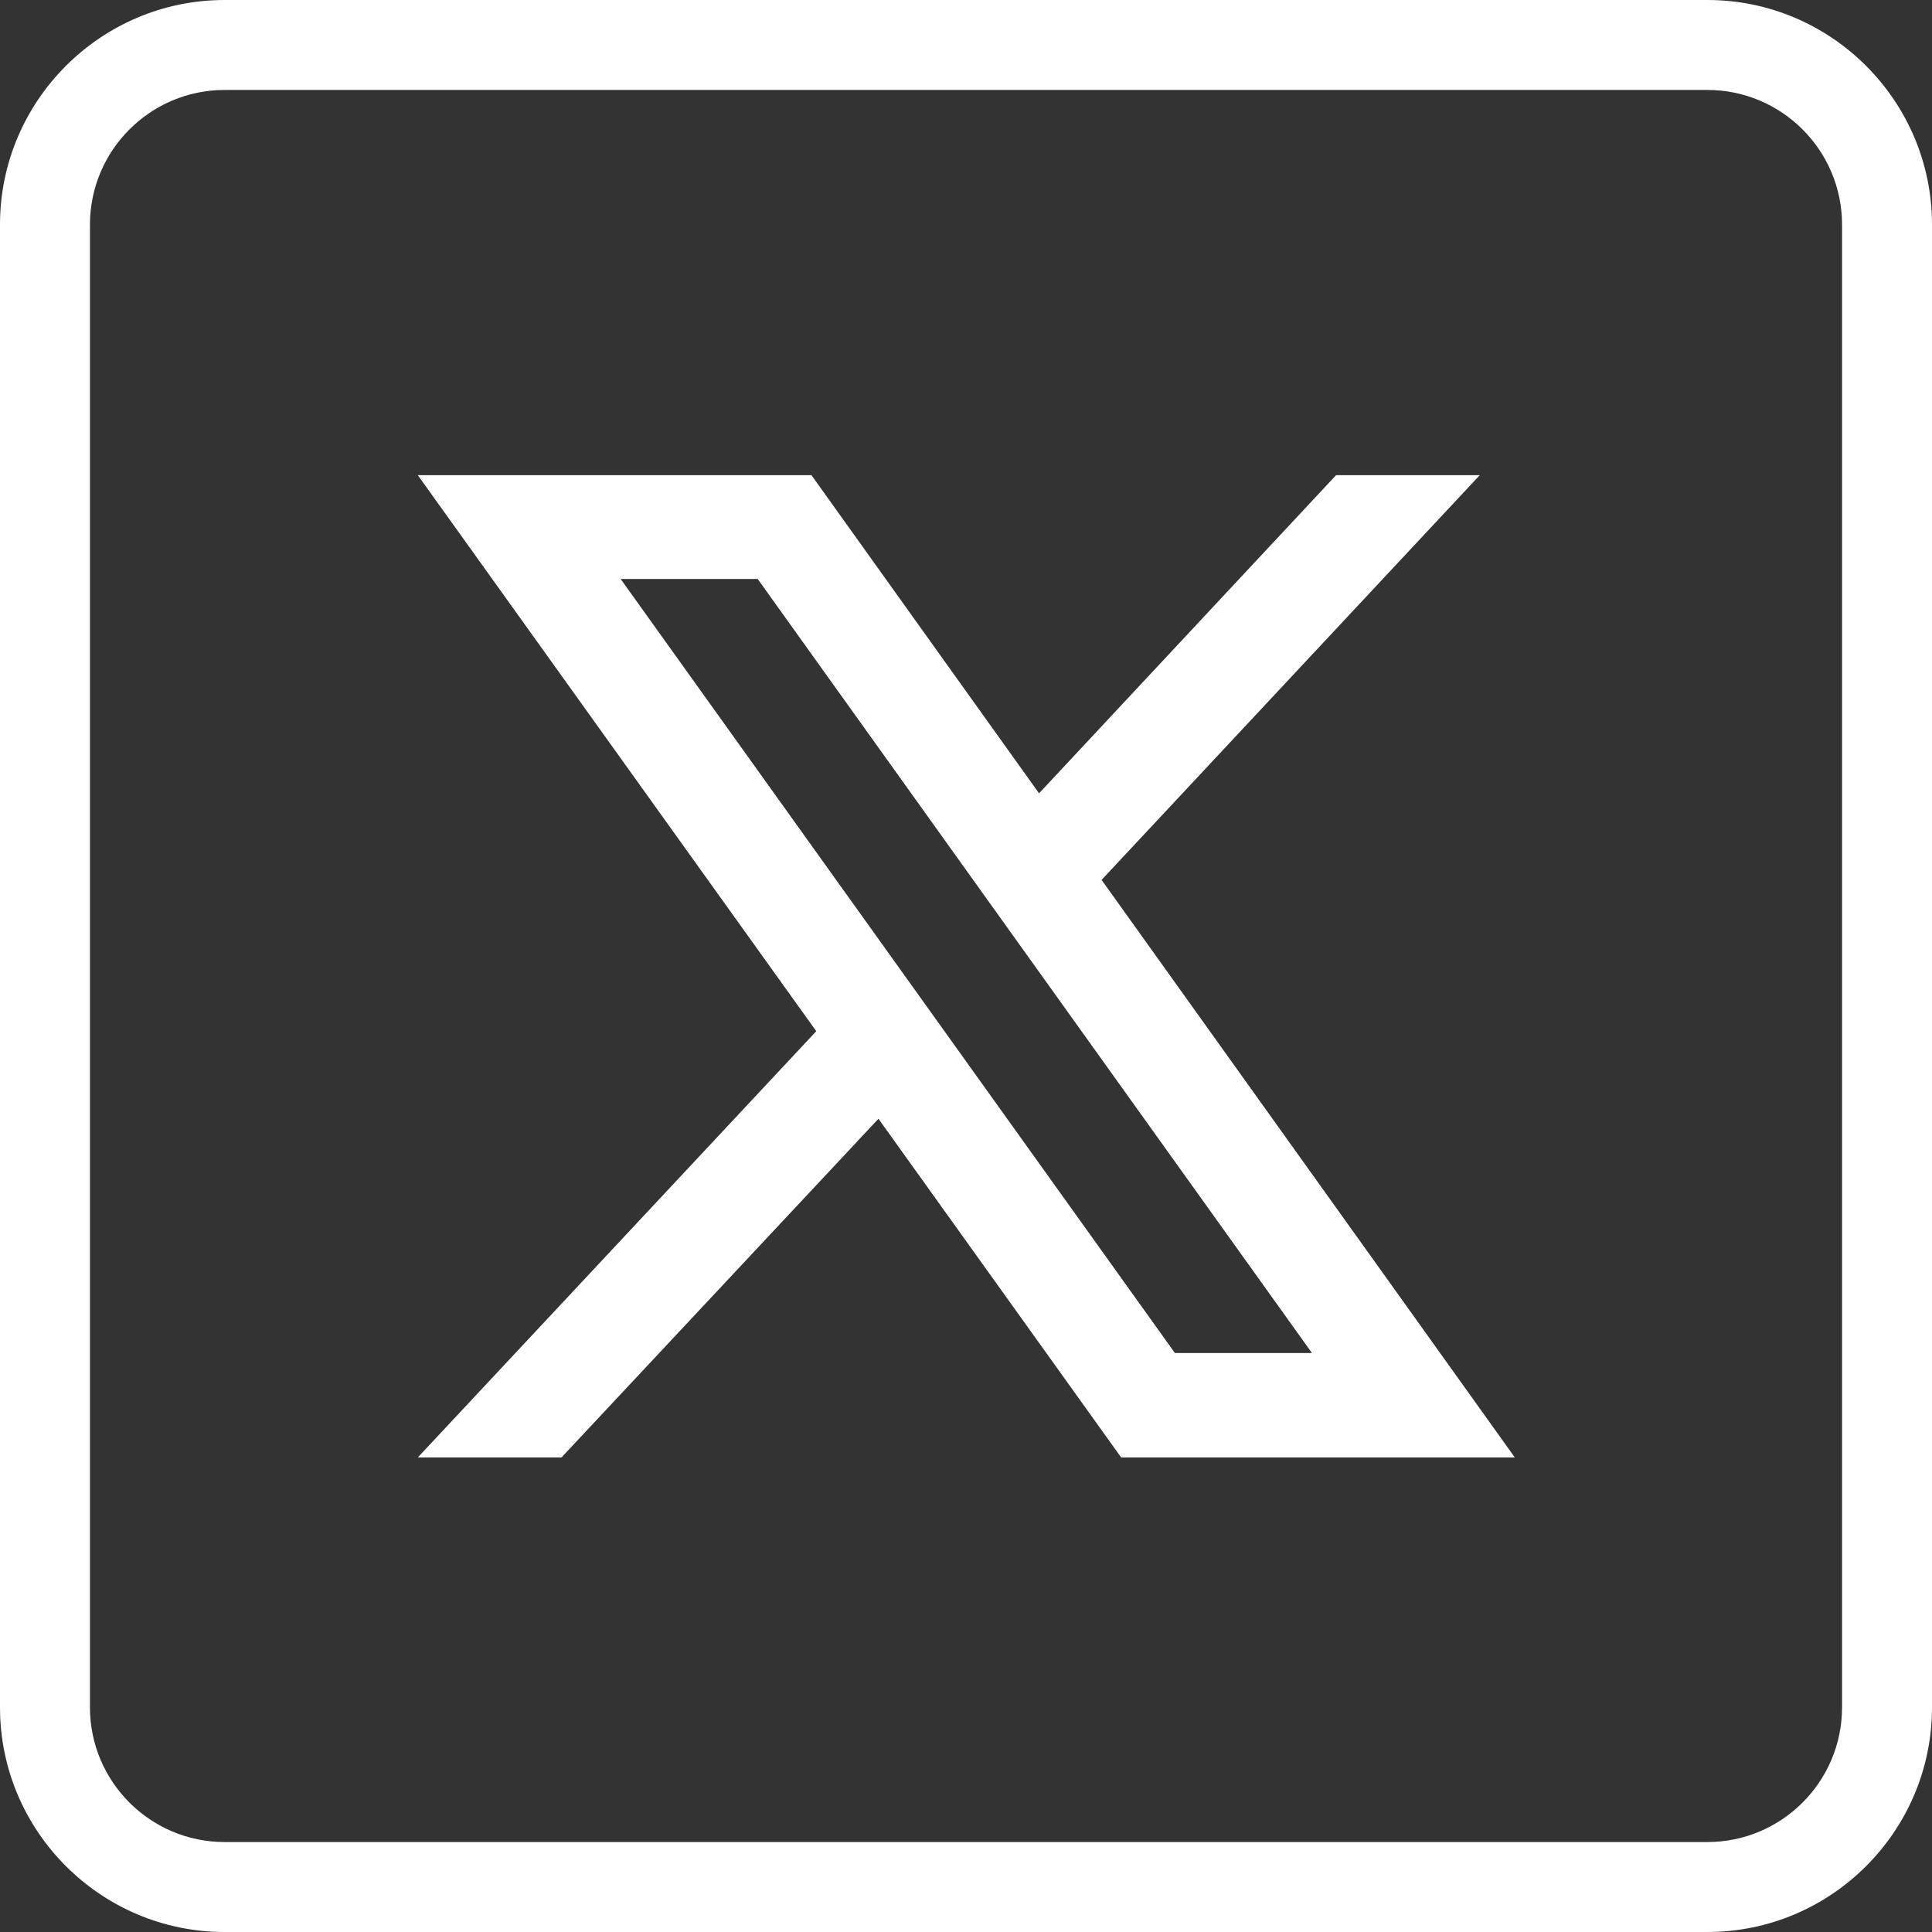
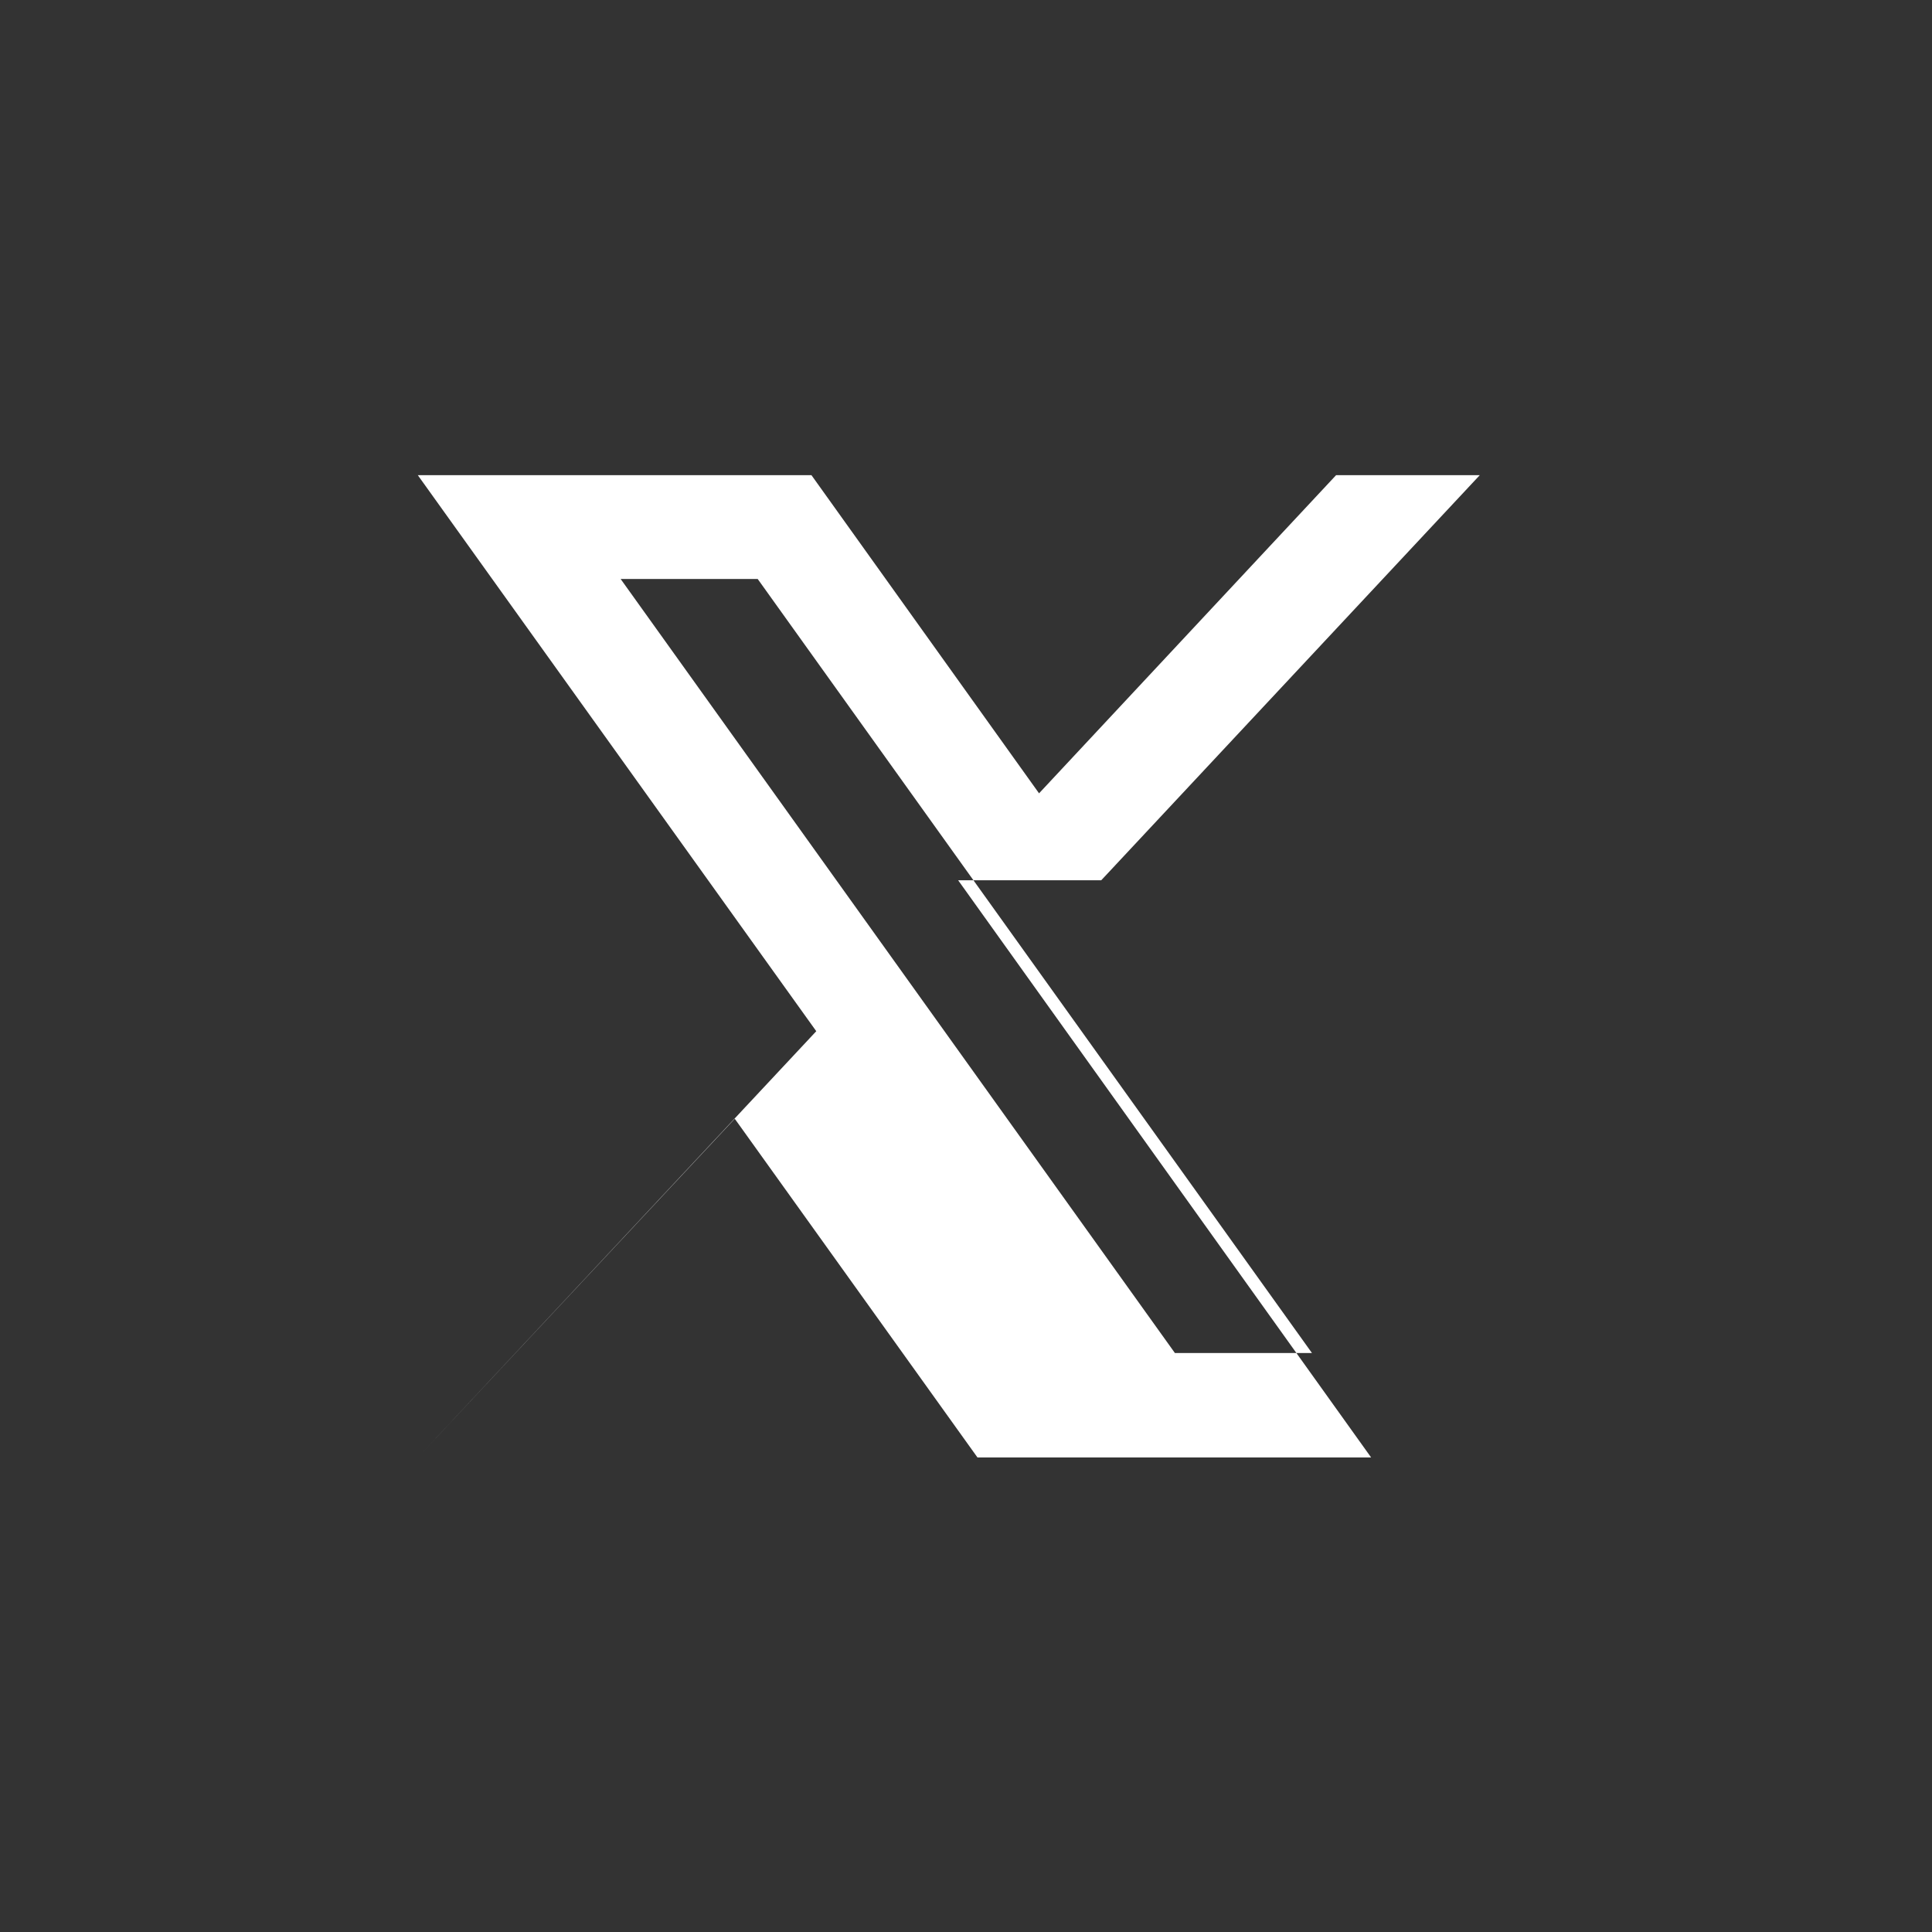
<svg xmlns="http://www.w3.org/2000/svg" id="Layer_1" viewBox="0 0 32 32">
  <rect x="0" y="0" width="32" height="32" fill="#333333" stroke="none" />
  <defs>
    <style>.cls-1{fill:#fff;}</style>
  </defs>
-   <path class="cls-1" d="M28.28,0H3.72C1.67,0,0,1.67,0,3.72v24.56C0,30.33,1.67,32,3.72,32h24.56c2.05,0,3.72-1.67,3.72-3.72V3.72c0-2.05-1.67-3.72-3.72-3.72ZM30.51,28.28c0,1.23-1,2.23-2.23,2.23H3.72c-1.23,0-2.23-1-2.23-2.23V3.72c0-1.23,1-2.23,2.23-2.23h24.56c1.23,0,2.23,1,2.23,2.23v24.56Z" />
-   <path class="cls-1" d="M18.24,14.58l6.27-6.71h-2.38l-4.92,5.27-3.77-5.27h-6.52l6.6,9.21-6.6,7.06h2.38l5.25-5.61,4.02,5.61h6.52l-6.84-9.56ZM10.28,9.59h2.27l9.18,12.82h-2.27l-9.18-12.82Z" />
+   <path class="cls-1" d="M18.24,14.58l6.27-6.71h-2.38l-4.92,5.27-3.77-5.27h-6.52l6.6,9.21-6.6,7.06l5.25-5.61,4.02,5.61h6.52l-6.84-9.56ZM10.28,9.59h2.27l9.18,12.82h-2.27l-9.18-12.82Z" />
</svg>